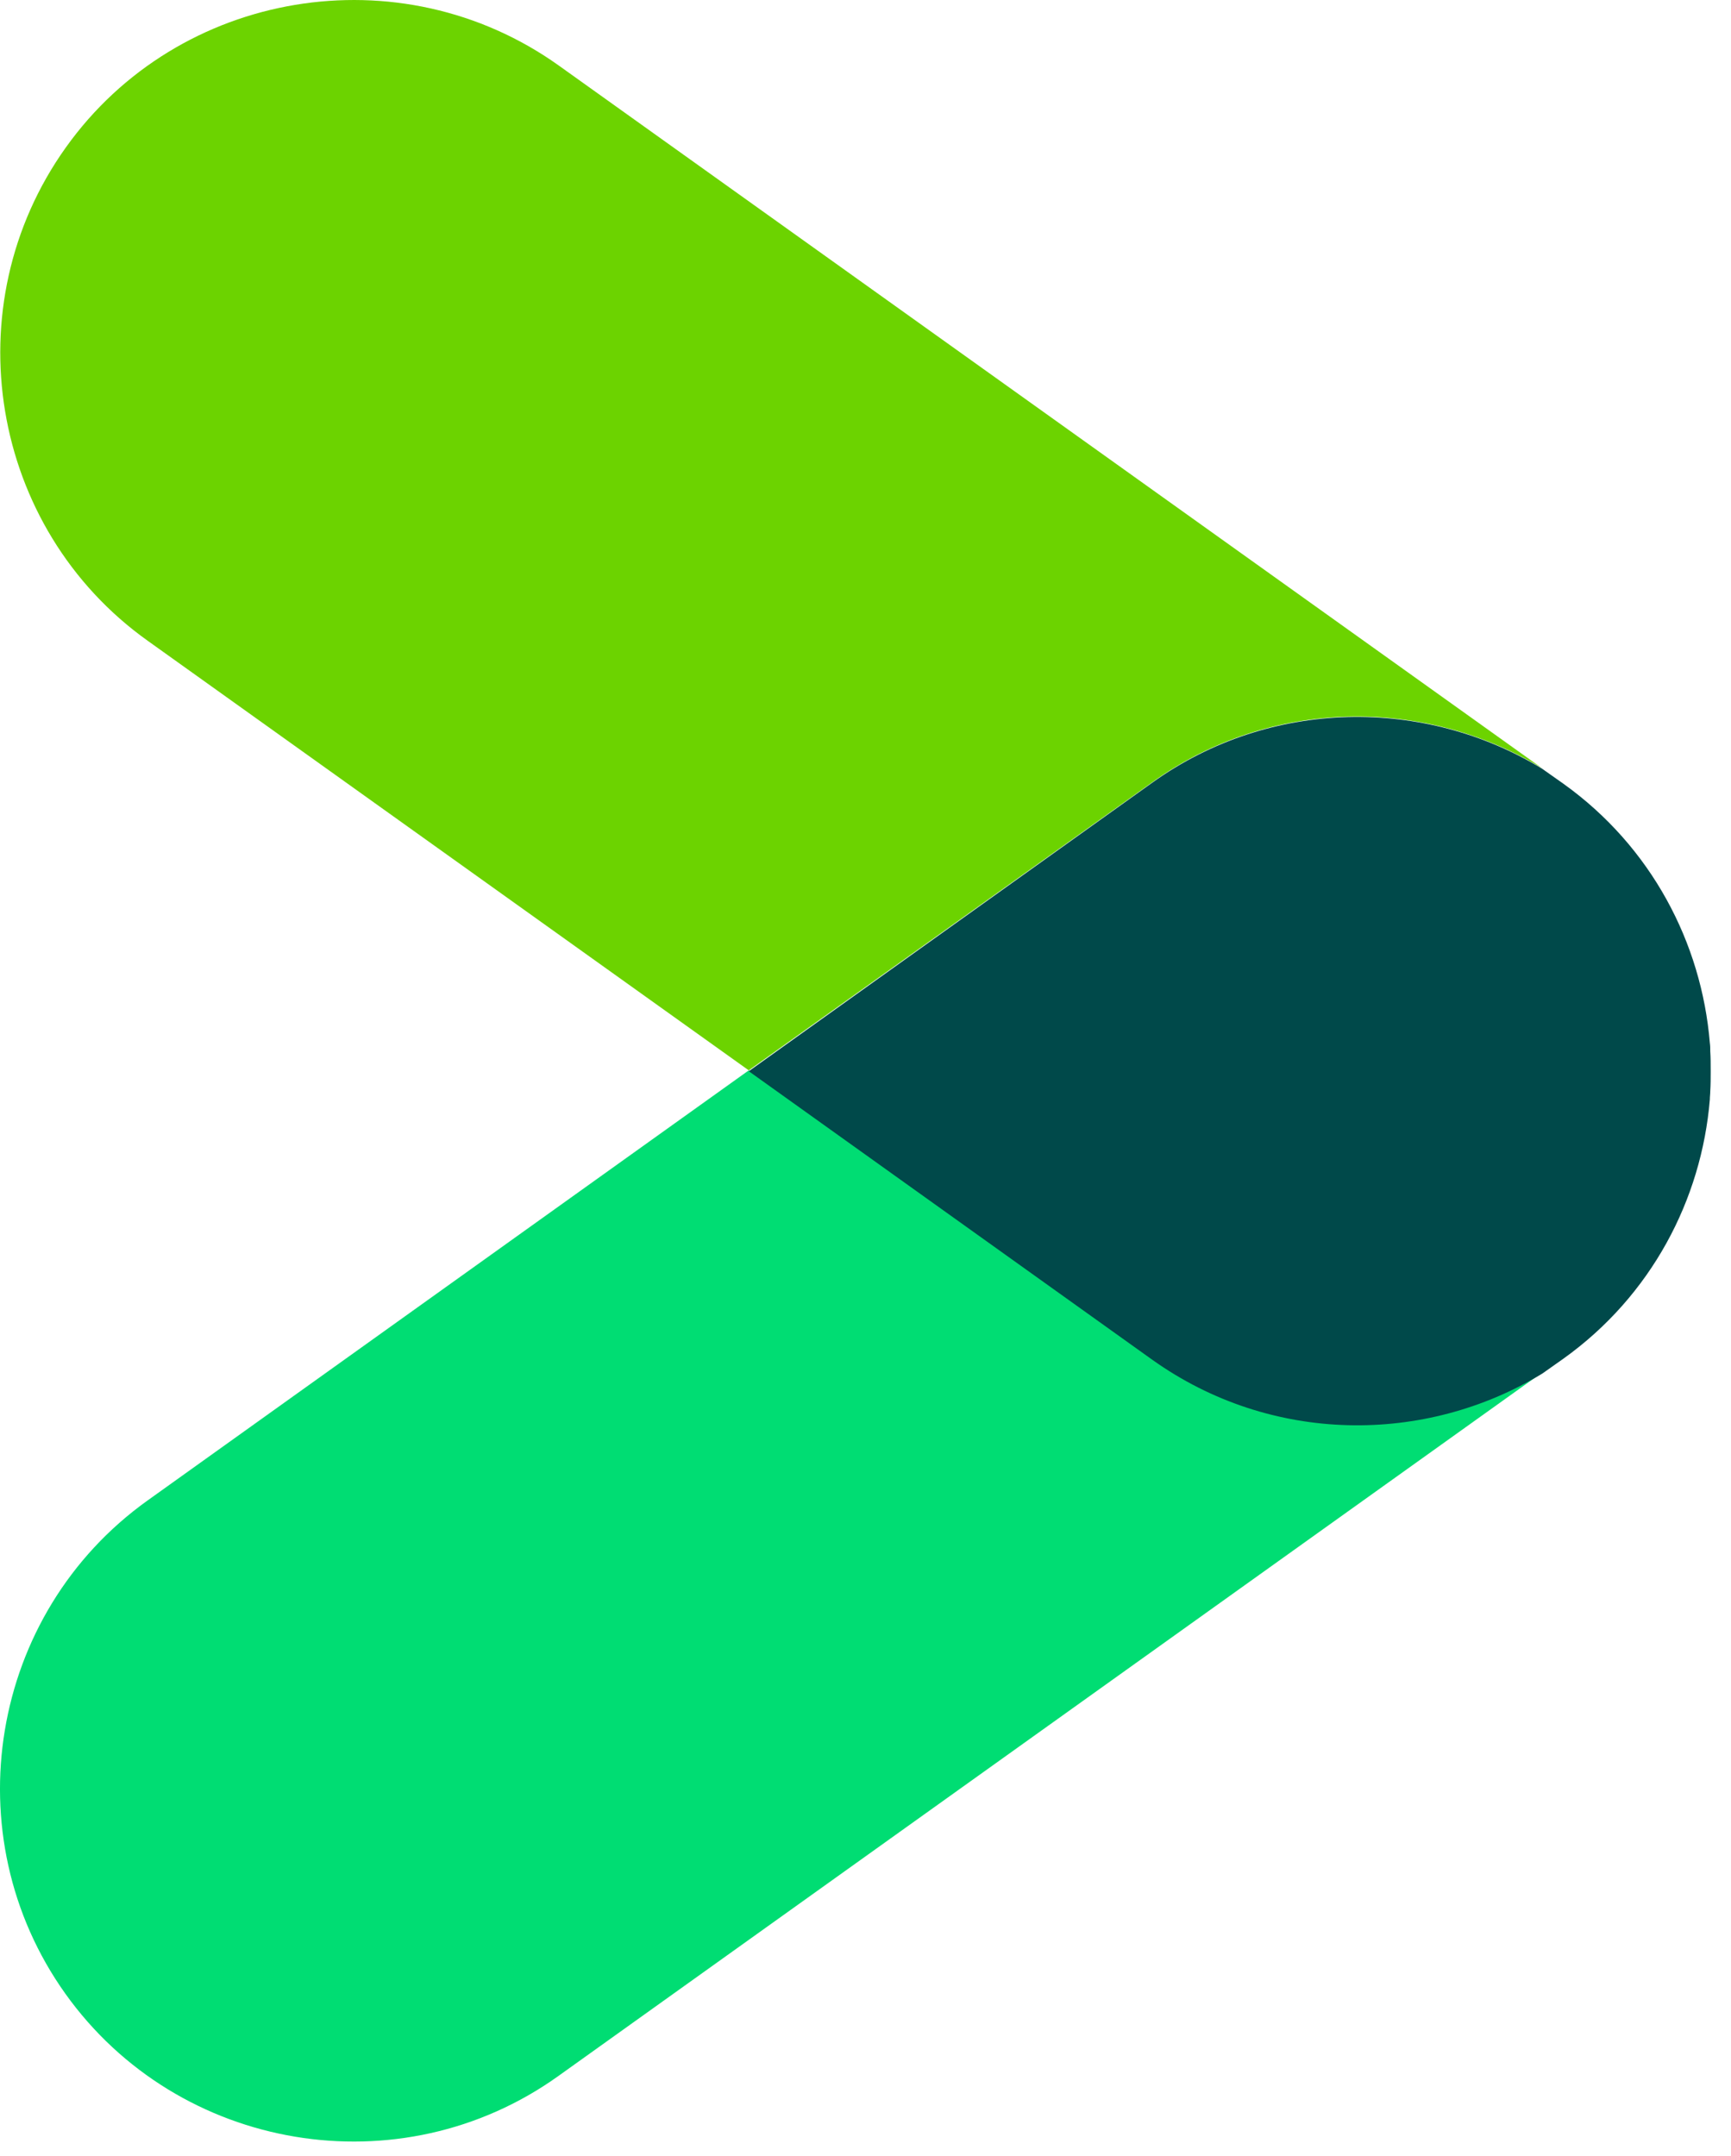
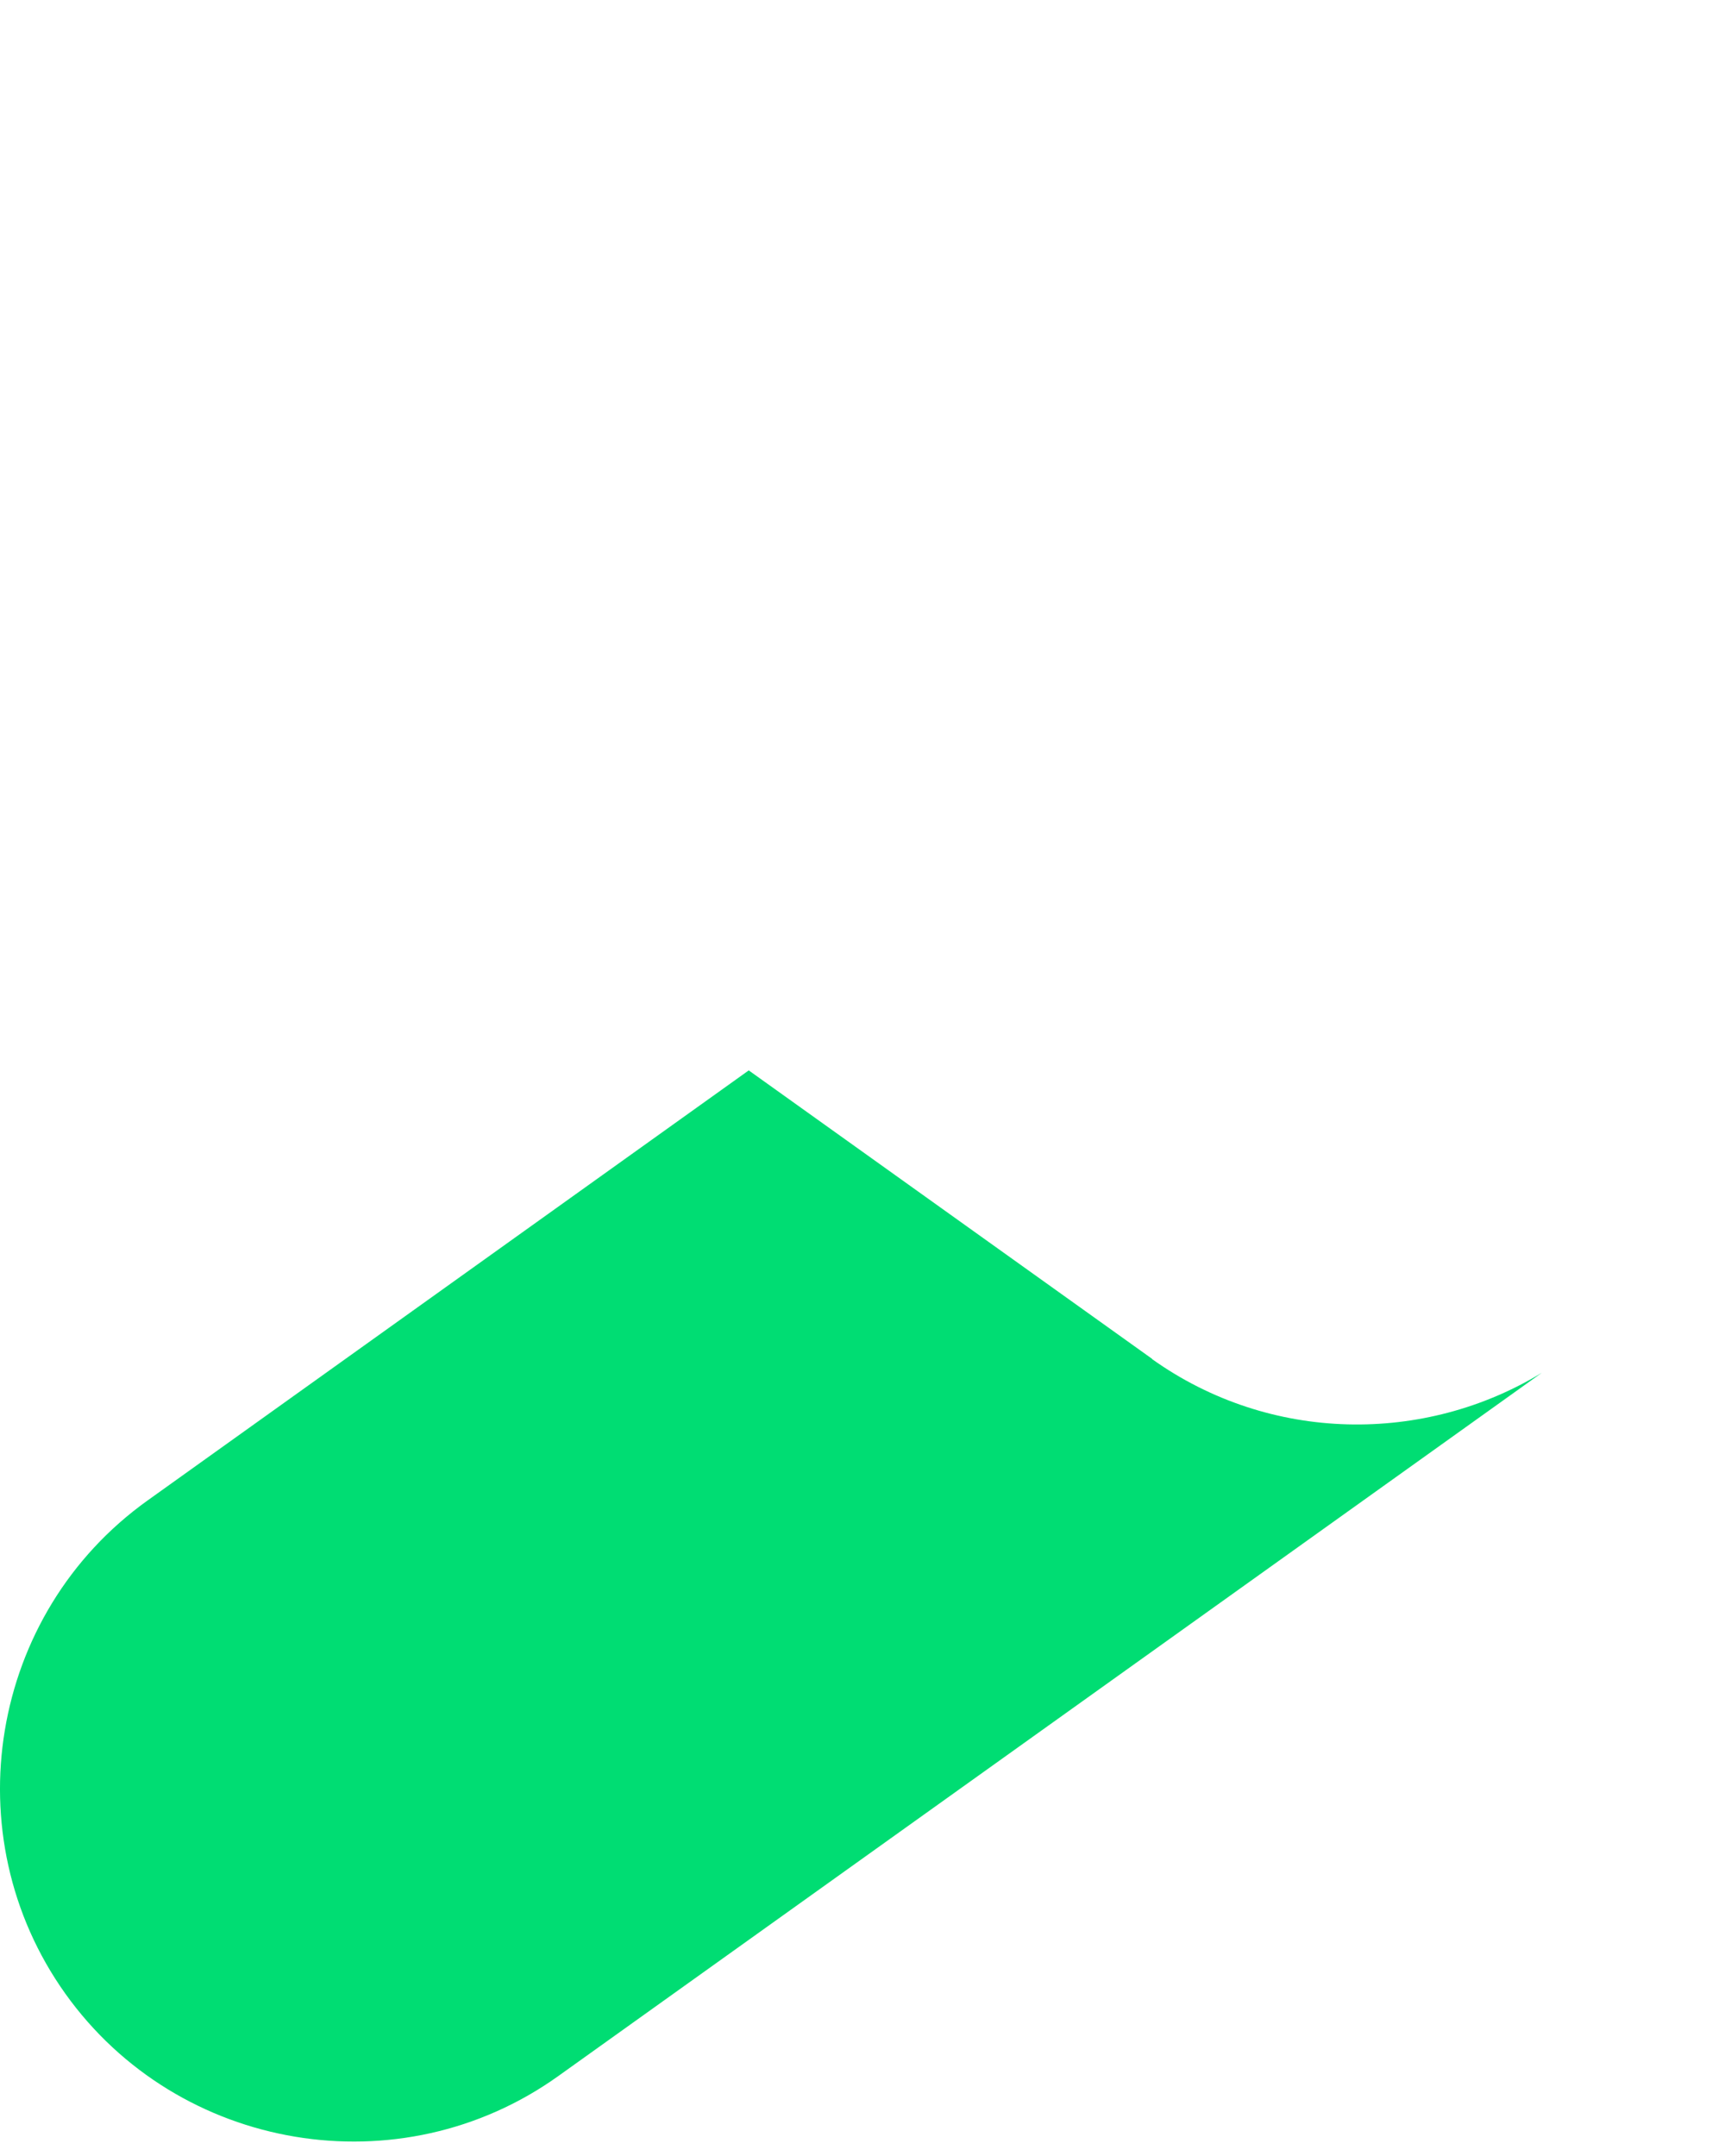
<svg xmlns="http://www.w3.org/2000/svg" width="53" height="66" viewBox="0 0 53 66" fill="none">
-   <path d="M47.223 23.522L17.11 2.007C12.26 -1.455 5.464 -0.322 2.015 4.515C-1.447 9.365 -0.315 16.164 4.522 19.614L22.926 32.764L35.285 23.942C38.912 21.345 43.621 21.332 47.223 23.522Z" fill="#6CD300" />
  <path d="M35.283 41.6L22.925 32.765L4.521 45.928C-0.329 49.391 -1.449 56.189 2 61.026C5.462 65.877 12.259 67.01 17.096 63.547L47.209 42.02C43.62 44.209 38.898 44.184 35.271 41.6" fill="#00DD73" />
-   <path d="M52.378 32.777C52.378 32.574 52.378 32.37 52.365 32.179C52.365 32.09 52.365 32.014 52.352 31.924C52.098 28.856 50.558 25.916 47.872 23.993L47.223 23.535C43.634 21.345 38.912 21.358 35.284 23.955L22.926 32.79L35.284 41.625C38.912 44.209 43.621 44.235 47.223 42.045L47.872 41.587C50.558 39.664 52.098 36.724 52.352 33.656C52.352 33.567 52.365 33.49 52.365 33.401C52.378 33.197 52.378 32.994 52.378 32.803" fill="#00494A" />
</svg>